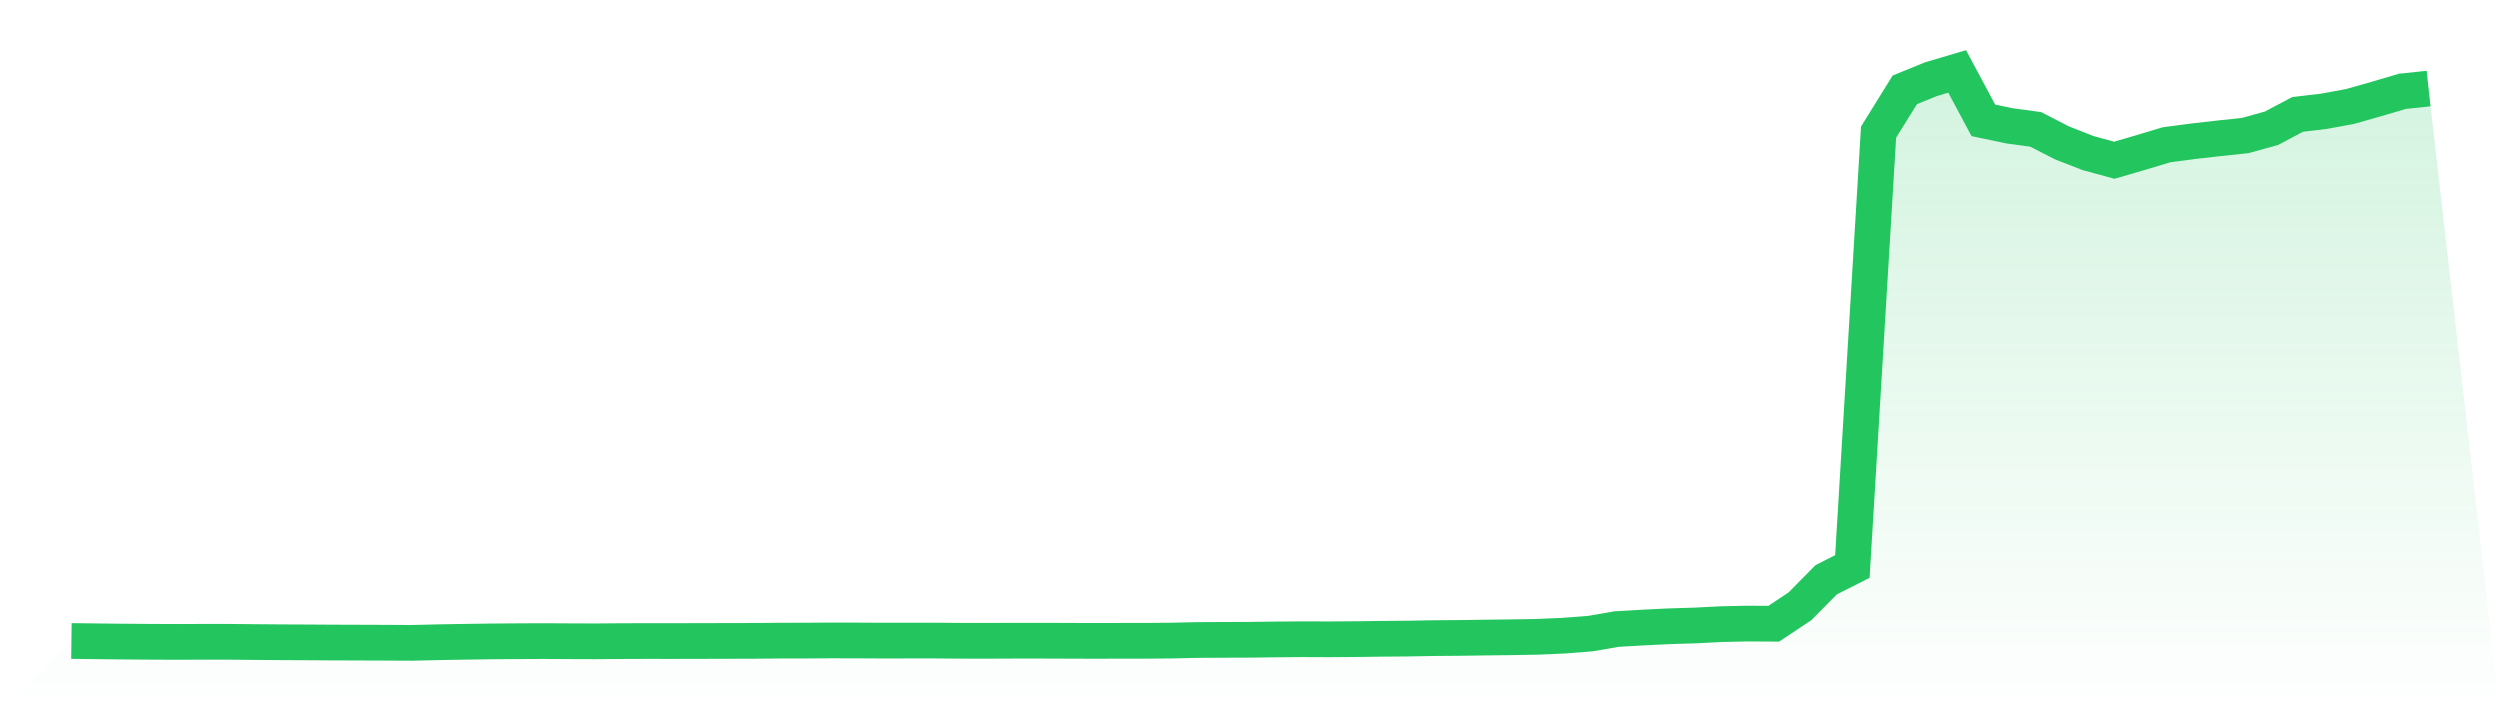
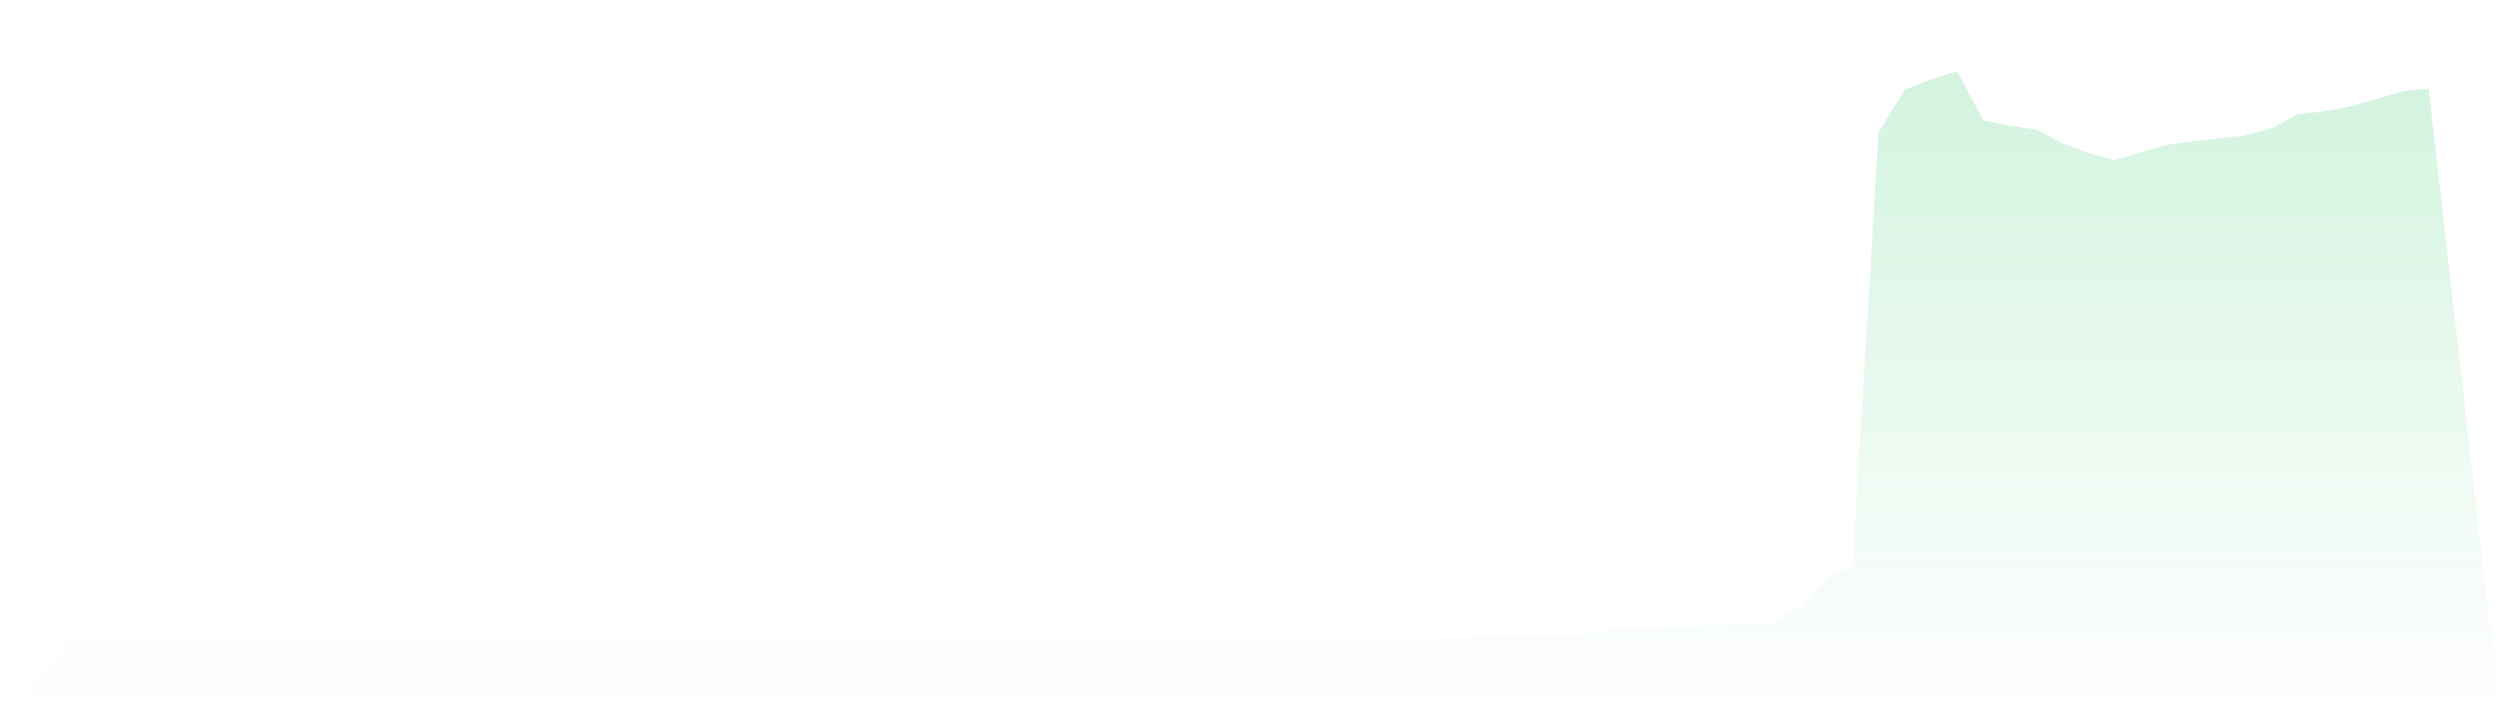
<svg xmlns="http://www.w3.org/2000/svg" viewBox="0 0 140 40">
  <defs>
    <linearGradient id="gradient" x1="0" x2="0" y1="0" y2="1">
      <stop offset="0%" stop-color="#22c55e" stop-opacity="0.2" />
      <stop offset="100%" stop-color="#22c55e" stop-opacity="0" />
    </linearGradient>
  </defs>
  <path d="M4,35.896 L4,35.896 L5.467,35.913 L6.933,35.929 L8.4,35.94 L9.867,35.946 L11.333,35.941 L12.8,35.941 L14.267,35.955 L15.733,35.966 L17.2,35.973 L18.667,35.982 L20.133,35.987 L21.6,35.992 L23.067,36 L24.533,35.965 L26,35.94 L27.467,35.919 L28.933,35.908 L30.4,35.901 L31.867,35.909 L33.333,35.914 L34.8,35.903 L36.267,35.898 L37.733,35.899 L39.2,35.896 L40.667,35.892 L42.133,35.889 L43.6,35.876 L45.067,35.874 L46.533,35.864 L48,35.867 L49.467,35.874 L50.933,35.872 L52.4,35.872 L53.867,35.884 L55.333,35.886 L56.8,35.879 L58.267,35.879 L59.733,35.884 L61.2,35.889 L62.667,35.886 L64.133,35.886 L65.6,35.872 L67.067,35.84 L68.533,35.832 L70,35.827 L71.467,35.808 L72.933,35.797 L74.4,35.802 L75.867,35.792 L77.333,35.773 L78.8,35.761 L80.267,35.735 L81.733,35.724 L83.2,35.703 L84.667,35.686 L86.133,35.661 L87.6,35.595 L89.067,35.481 L90.533,35.227 L92,35.143 L93.467,35.071 L94.933,35.026 L96.4,34.952 L97.867,34.92 L99.333,34.928 L100.8,33.95 L102.267,32.465 L103.733,31.724 L105.2,7.4 L106.667,5.033 L108.133,4.435 L109.6,4 L111.067,6.74 L112.533,7.047 L114,7.246 L115.467,8 L116.933,8.573 L118.4,8.973 L119.867,8.546 L121.333,8.106 L122.8,7.913 L124.267,7.745 L125.733,7.59 L127.2,7.184 L128.667,6.407 L130.133,6.234 L131.6,5.964 L133.067,5.547 L134.533,5.115 L136,4.959 L140,40 L0,40 z" fill="url(#gradient)" />
-   <path d="M4,35.896 L4,35.896 L5.467,35.913 L6.933,35.929 L8.4,35.94 L9.867,35.946 L11.333,35.941 L12.8,35.941 L14.267,35.955 L15.733,35.966 L17.2,35.973 L18.667,35.982 L20.133,35.987 L21.6,35.992 L23.067,36 L24.533,35.965 L26,35.94 L27.467,35.919 L28.933,35.908 L30.4,35.901 L31.867,35.909 L33.333,35.914 L34.8,35.903 L36.267,35.898 L37.733,35.899 L39.2,35.896 L40.667,35.892 L42.133,35.889 L43.6,35.876 L45.067,35.874 L46.533,35.864 L48,35.867 L49.467,35.874 L50.933,35.872 L52.4,35.872 L53.867,35.884 L55.333,35.886 L56.8,35.879 L58.267,35.879 L59.733,35.884 L61.2,35.889 L62.667,35.886 L64.133,35.886 L65.6,35.872 L67.067,35.84 L68.533,35.832 L70,35.827 L71.467,35.808 L72.933,35.797 L74.4,35.802 L75.867,35.792 L77.333,35.773 L78.8,35.761 L80.267,35.735 L81.733,35.724 L83.2,35.703 L84.667,35.686 L86.133,35.661 L87.6,35.595 L89.067,35.481 L90.533,35.227 L92,35.143 L93.467,35.071 L94.933,35.026 L96.4,34.952 L97.867,34.92 L99.333,34.928 L100.8,33.95 L102.267,32.465 L103.733,31.724 L105.2,7.4 L106.667,5.033 L108.133,4.435 L109.6,4 L111.067,6.74 L112.533,7.047 L114,7.246 L115.467,8 L116.933,8.573 L118.4,8.973 L119.867,8.546 L121.333,8.106 L122.8,7.913 L124.267,7.745 L125.733,7.59 L127.2,7.184 L128.667,6.407 L130.133,6.234 L131.6,5.964 L133.067,5.547 L134.533,5.115 L136,4.959" fill="none" stroke="#22c55e" stroke-width="2" />
</svg>